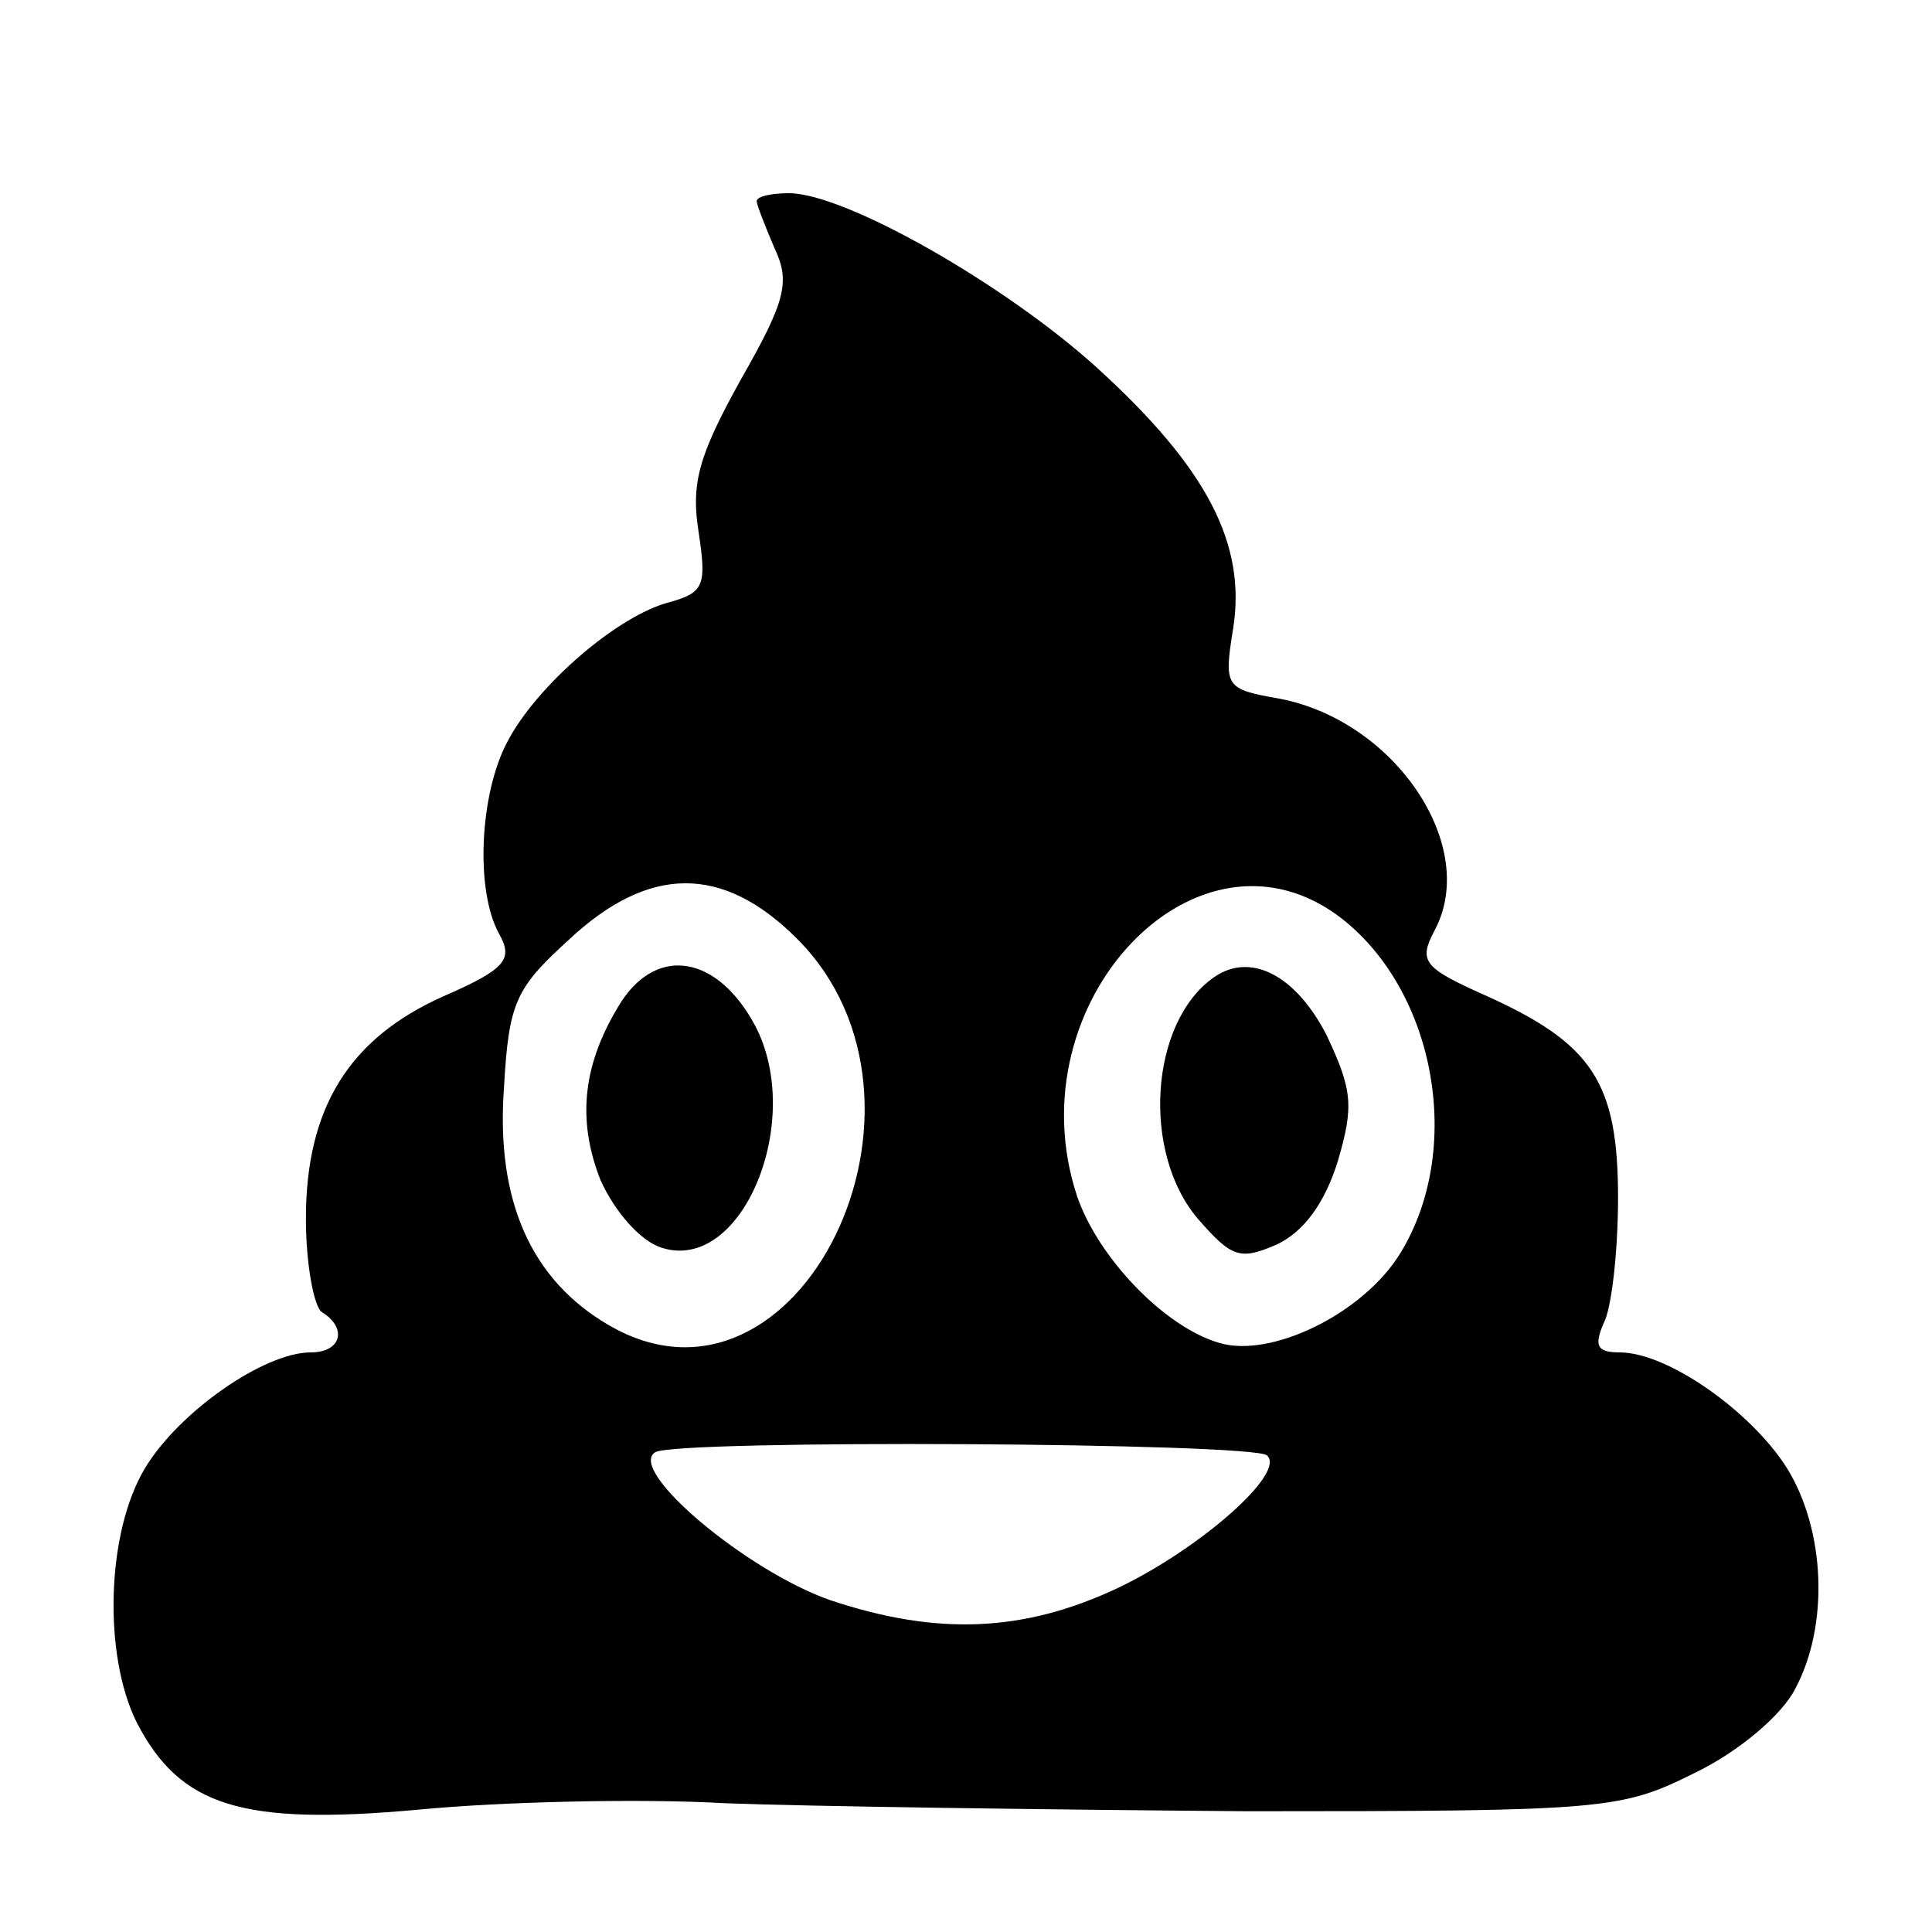
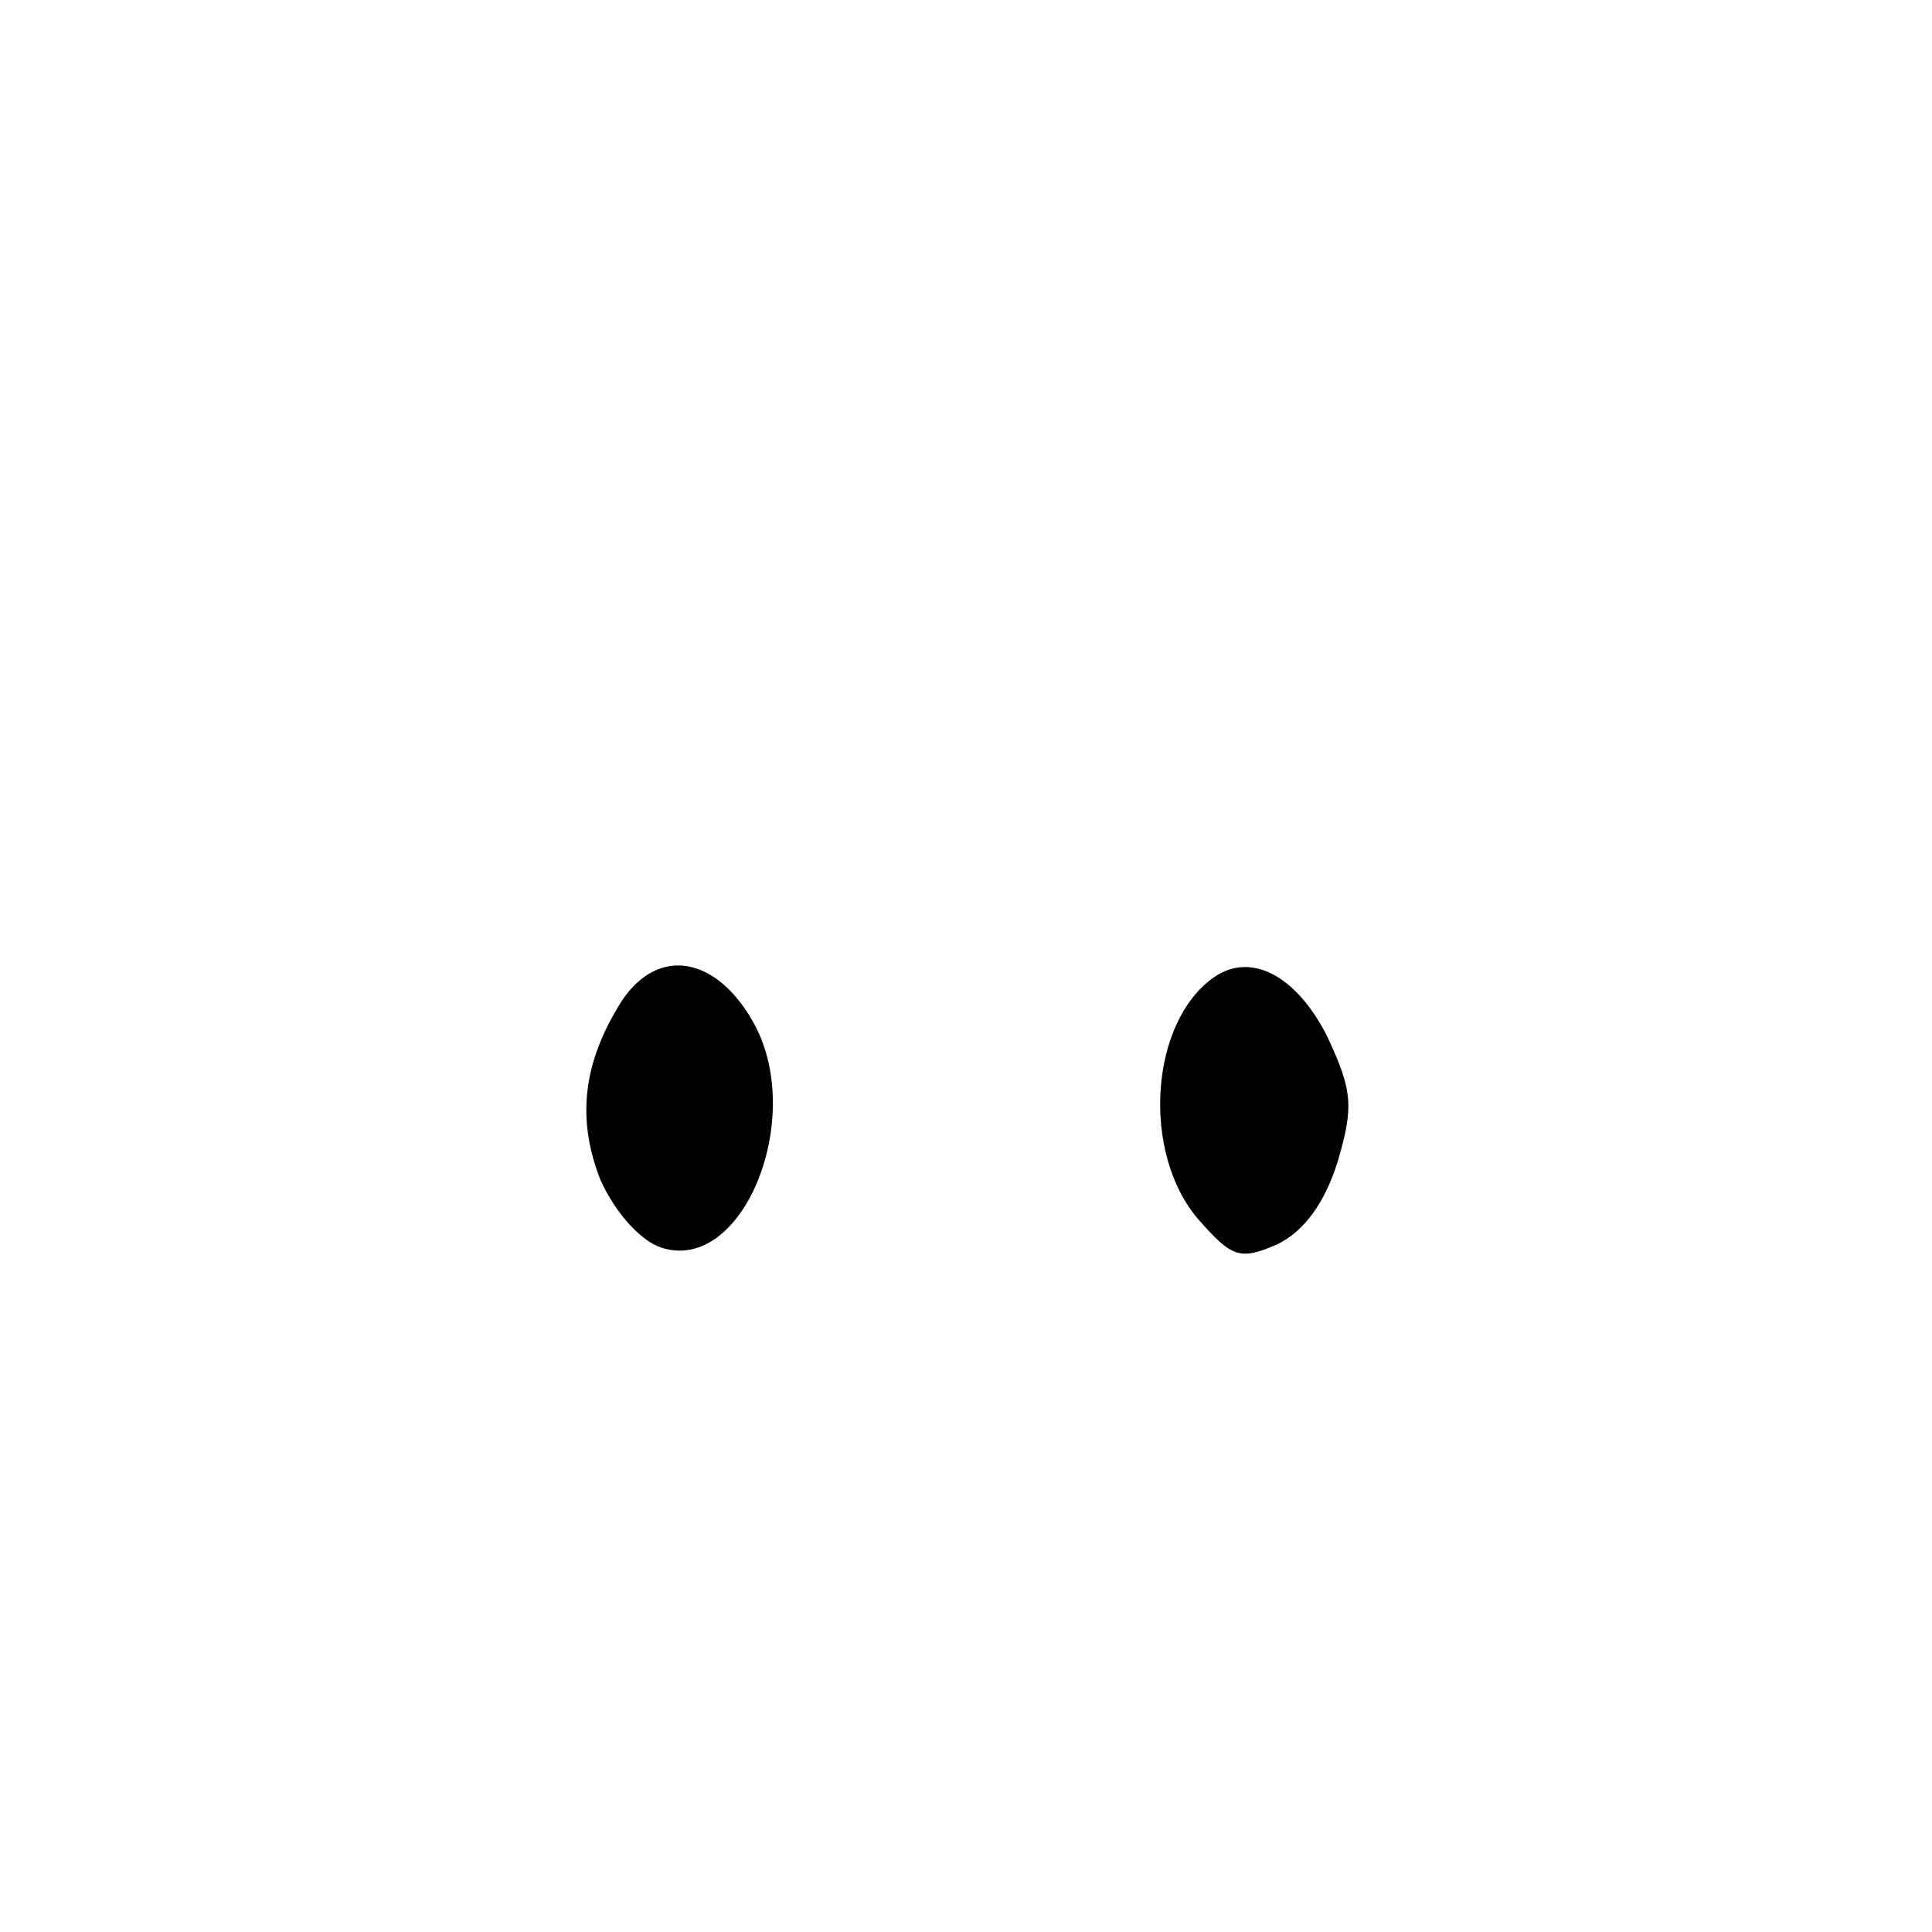
<svg xmlns="http://www.w3.org/2000/svg" version="1.0" width="120pt" height="120pt" viewBox="0 0 120 120" preserveAspectRatio="xMidYMid meet">
  <g transform="translate(0,120) scale(0.1,-0.1)" fill="#000000" stroke="none">
-     <path d="M470 1075 c0 -2 5 -15 11 -29 10 -21 7 -33 -21 -82 -26 -47 -31 -64 -26 -95 5 -33 3 -37 -18 -43 -32 -8 -83 -52 -101 -87 -17 -32 -20 -92 -5 -119 9 -16 4 -22 -35 -39 -58 -26 -85 -69 -85 -138 0 -28 5 -55 10 -58 16 -10 12 -25 -7 -25 -29 0 -82 -37 -103 -72 -24 -40 -26 -116 -5 -158 27 -52 65 -64 175 -54 52 5 138 7 190 4 52 -2 199 -4 325 -5 223 0 232 1 278 24 27 13 54 36 62 52 21 39 19 98 -5 137 -22 35 -74 72 -104 72 -14 0 -16 4 -10 18 5 9 9 45 9 78 0 72 -16 96 -83 126 -38 17 -41 21 -31 40 28 52 -24 130 -96 144 -34 6 -35 7 -29 44 8 52 -16 99 -84 161 -57 52 -157 109 -192 109 -11 0 -20 -2 -20 -5z m25 -458 c102 -102 1 -309 -117 -240 -48 28 -70 77 -65 147 3 53 7 62 40 92 50 47 96 47 142 1z m339 12 c58 -46 75 -143 36 -207 -23 -38 -81 -66 -113 -56 -34 10 -75 53 -88 91 -40 121 76 242 165 172z m-47 -333 c12 -11 -42 -58 -92 -82 -59 -28 -113 -30 -179 -8 -52 18 -127 81 -109 92 13 8 372 6 380 -2z" />
    <path d="M386 578 c-24 -38 -28 -73 -13 -111 9 -20 25 -38 38 -42 50 -16 89 79 58 138 -23 43 -60 50 -83 15z" />
-     <path d="M754 593 c-40 -28 -45 -109 -10 -150 21 -24 26 -26 49 -16 17 8 30 26 38 52 10 34 9 44 -7 78 -19 37 -47 52 -70 36z" />
+     <path d="M754 593 c-40 -28 -45 -109 -10 -150 21 -24 26 -26 49 -16 17 8 30 26 38 52 10 34 9 44 -7 78 -19 37 -47 52 -70 36" />
  </g>
</svg>